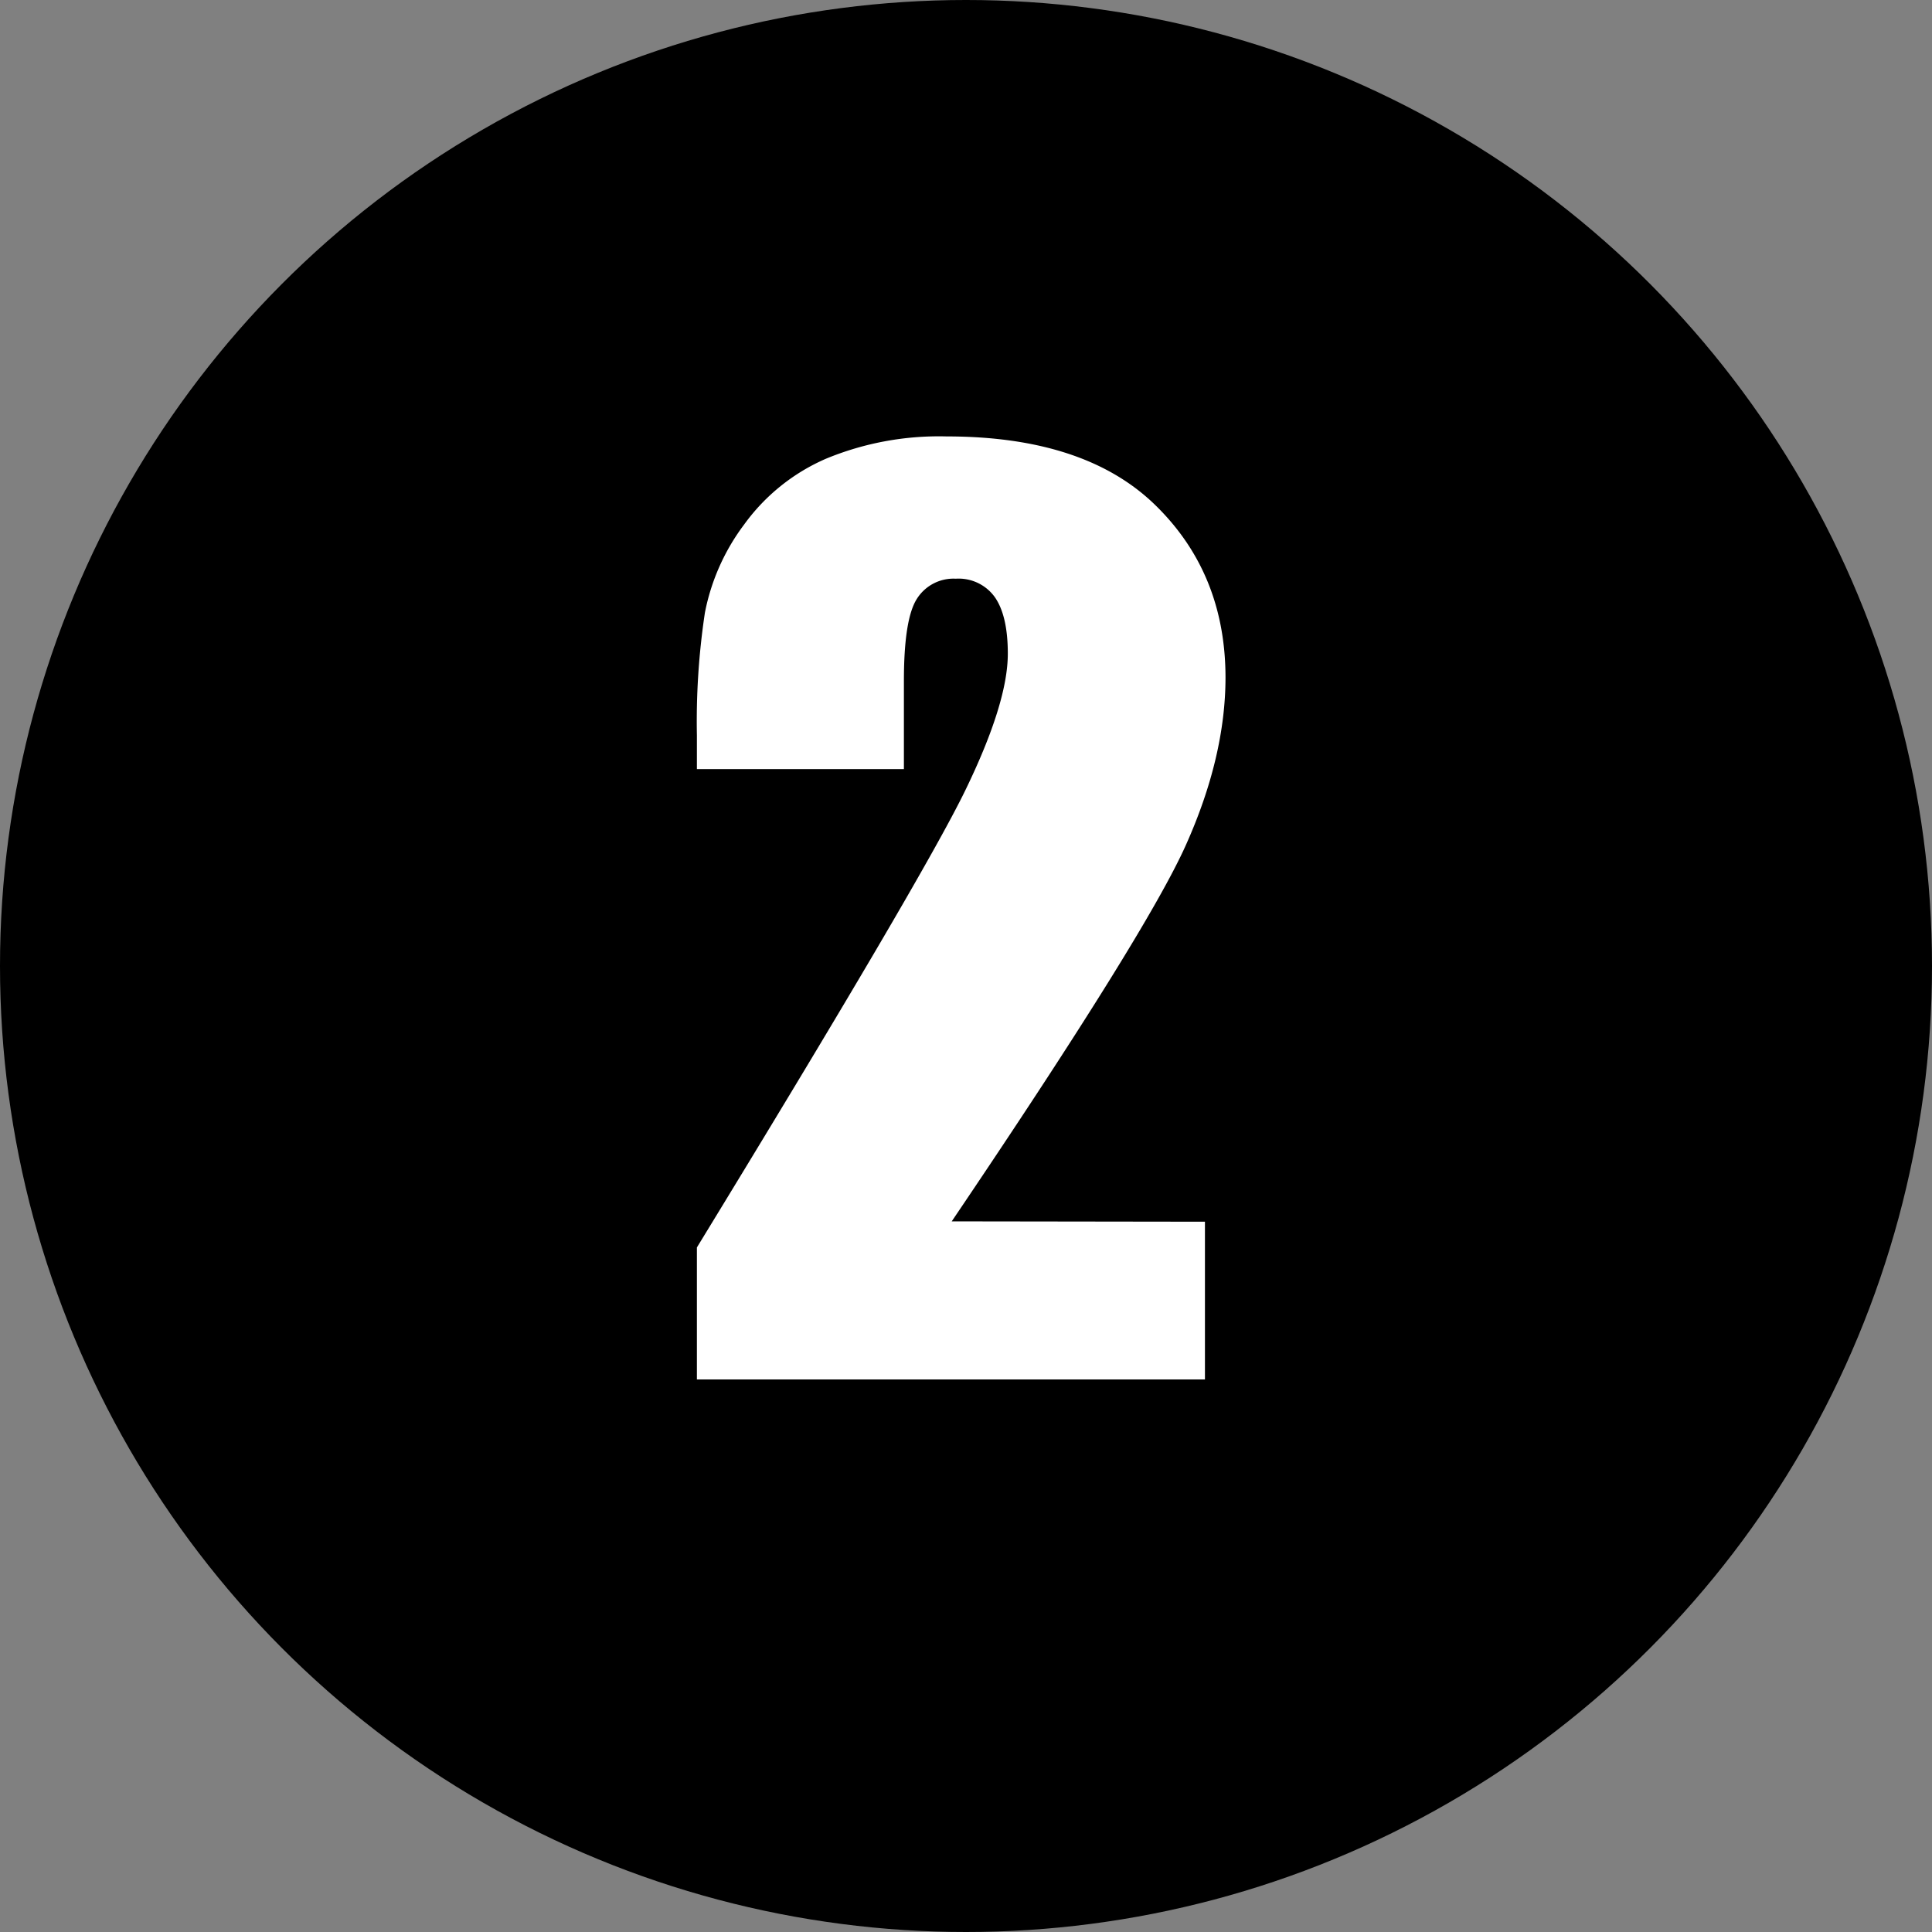
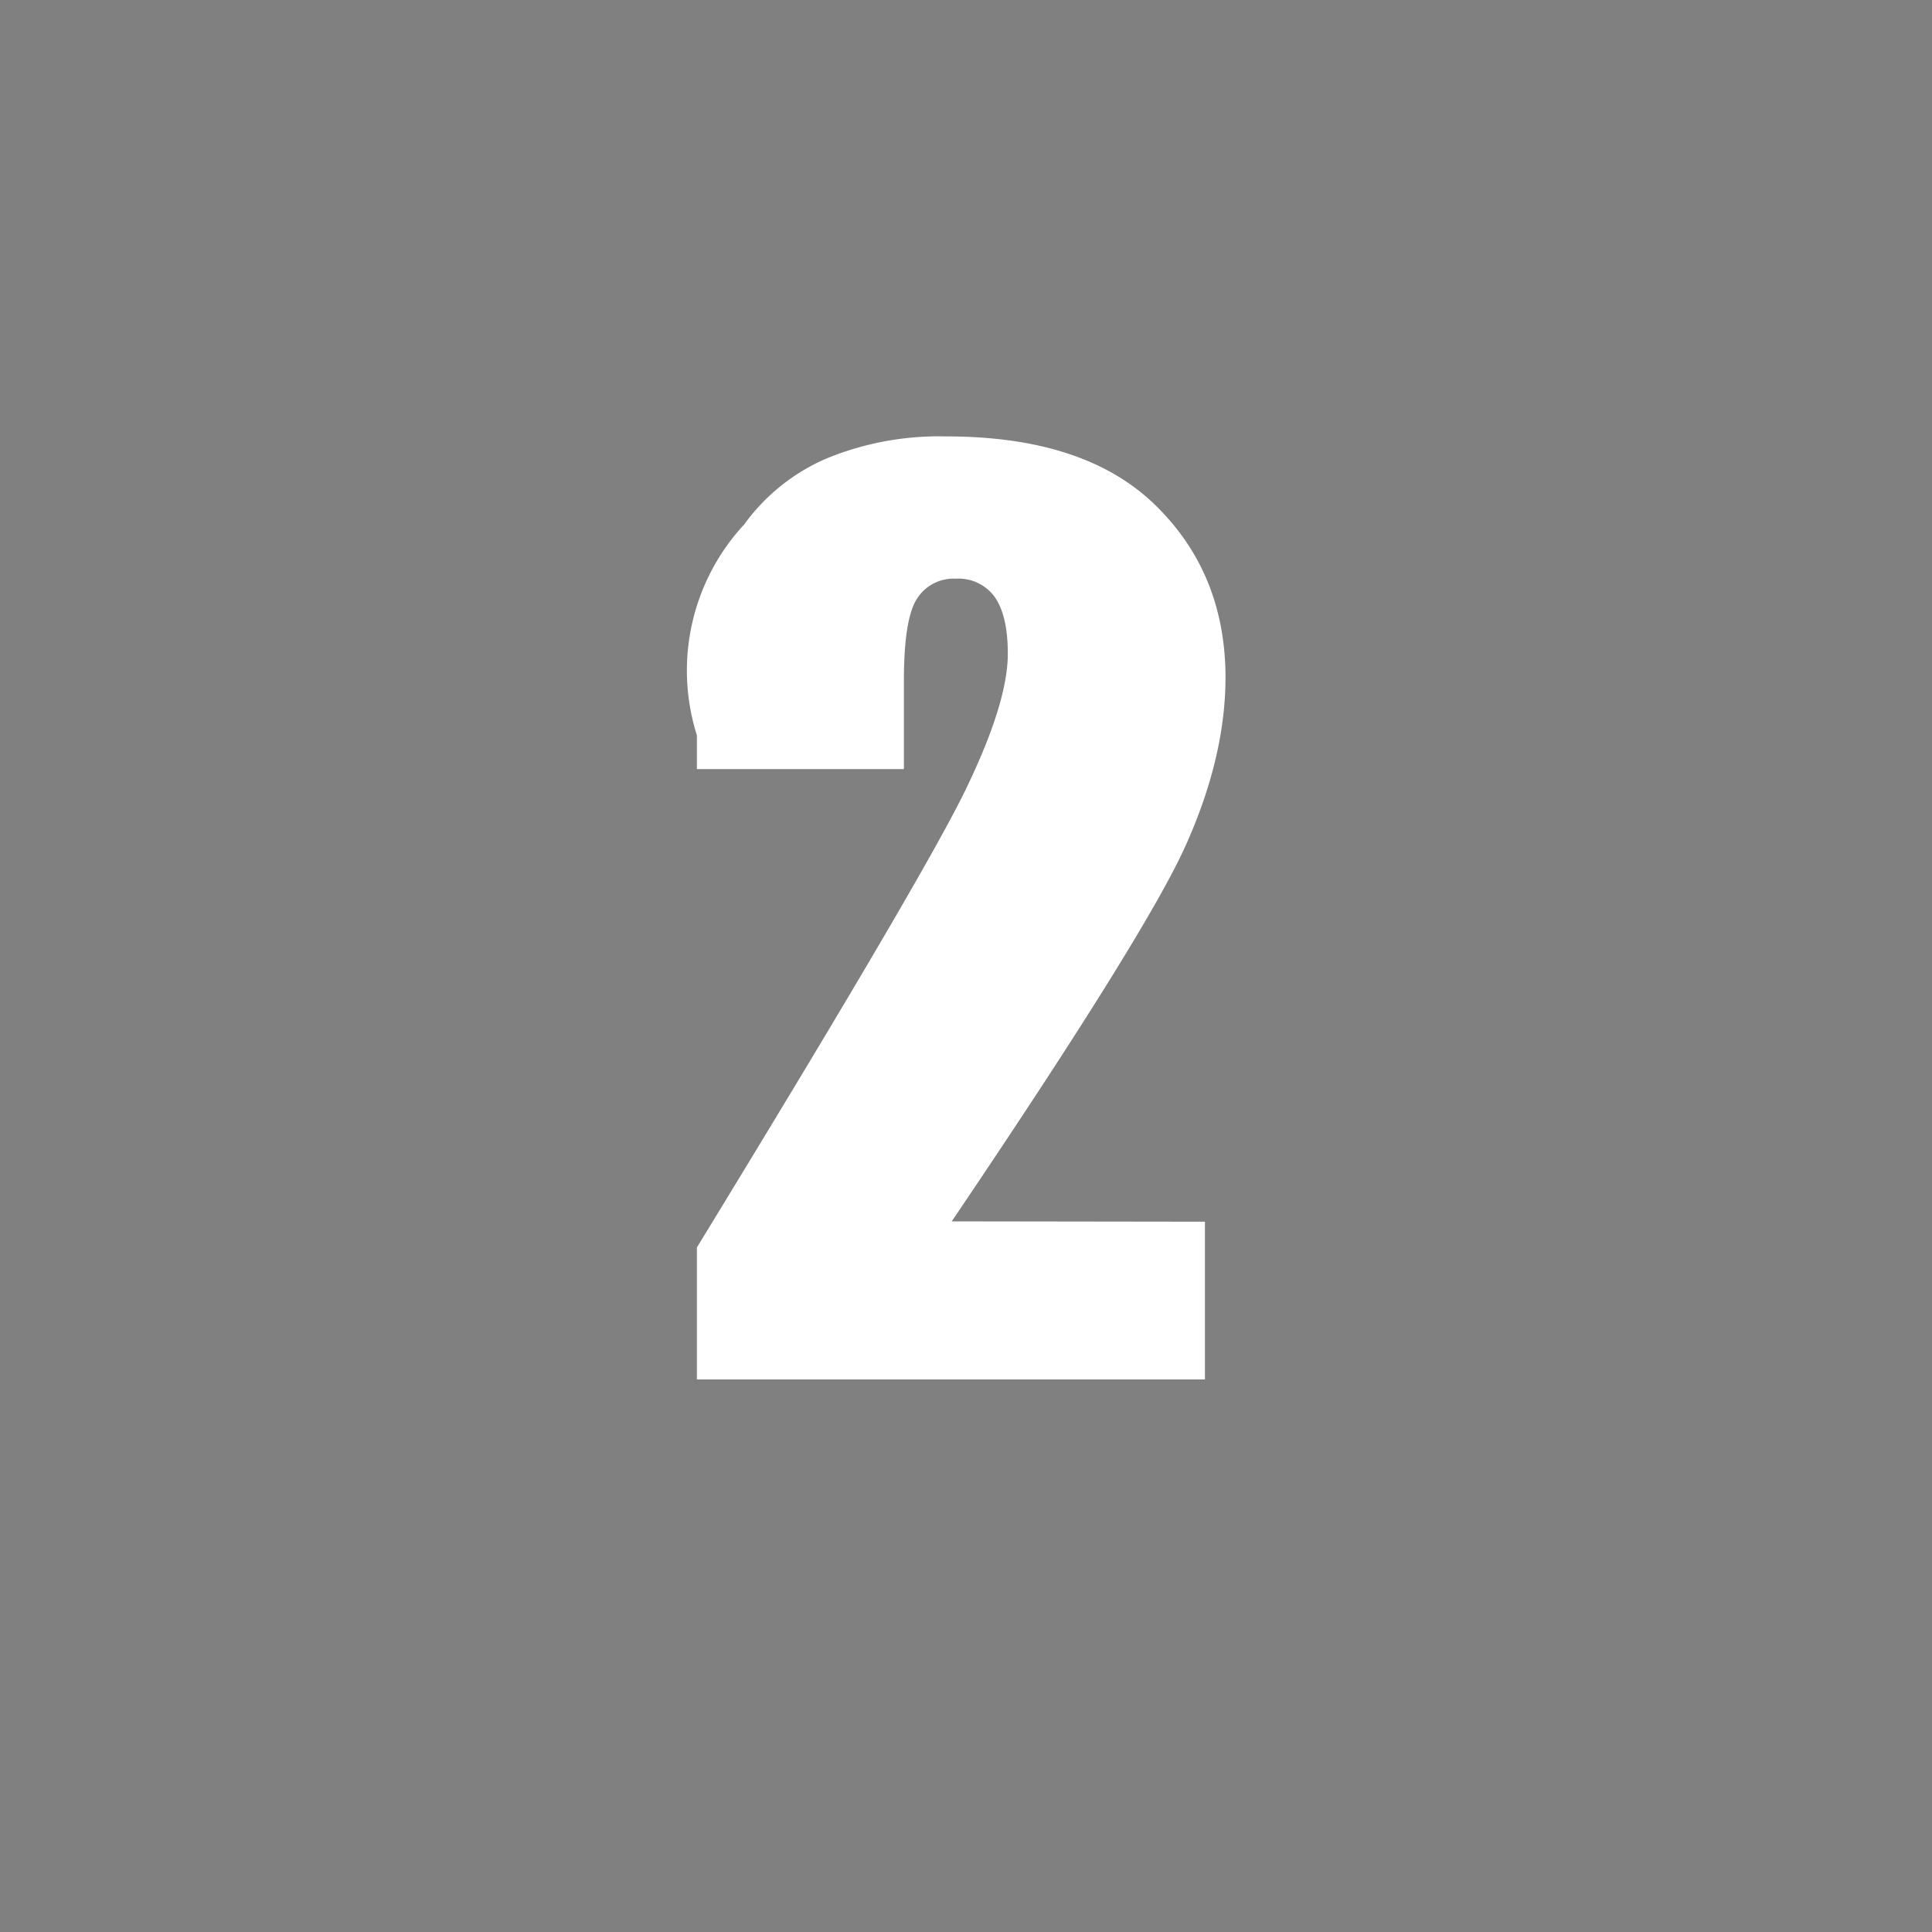
<svg xmlns="http://www.w3.org/2000/svg" data-name="Layer 1" height="280.0" preserveAspectRatio="xMidYMid meet" version="1.0" viewBox="0.0 0.0 280.0 280.0" width="280.0" zoomAndPan="magnify">
  <rect x="0.0" y="0.0" width="280.0" height="280.0" fill="#808080" stroke="none" />
  <g id="change1_1">
-     <circle cx="140" cy="140" fill="inherit" r="140" />
-   </g>
+     </g>
  <g id="change2_1">
-     <path d="M174.63,177.06v22.86H101l0-19.13q32.71-53.52,38.89-66.23t6.17-19.84q0-5.46-1.87-8.16a6.45,6.45,0,0,0-5.68-2.69,6.26,6.26,0,0,0-5.68,3Q131,89.84,131,98.7v12.76H101v-4.89a105.68,105.68,0,0,1,1.16-17.77A31.14,31.14,0,0,1,107.86,76a28.72,28.72,0,0,1,11.85-9.52,42.81,42.81,0,0,1,17.47-3.23q20,0,30.2,9.9t10.23,25q0,11.52-5.76,24.36t-33.92,54.5Z" fill="#fff" />
+     <path d="M174.63,177.06v22.86H101l0-19.13q32.71-53.52,38.89-66.23t6.17-19.84q0-5.46-1.87-8.16a6.45,6.45,0,0,0-5.68-2.69,6.26,6.26,0,0,0-5.68,3Q131,89.84,131,98.7v12.76H101v-4.89A31.14,31.14,0,0,1,107.86,76a28.72,28.72,0,0,1,11.85-9.52,42.81,42.81,0,0,1,17.47-3.23q20,0,30.2,9.9t10.23,25q0,11.52-5.76,24.36t-33.92,54.5Z" fill="#fff" />
  </g>
</svg>